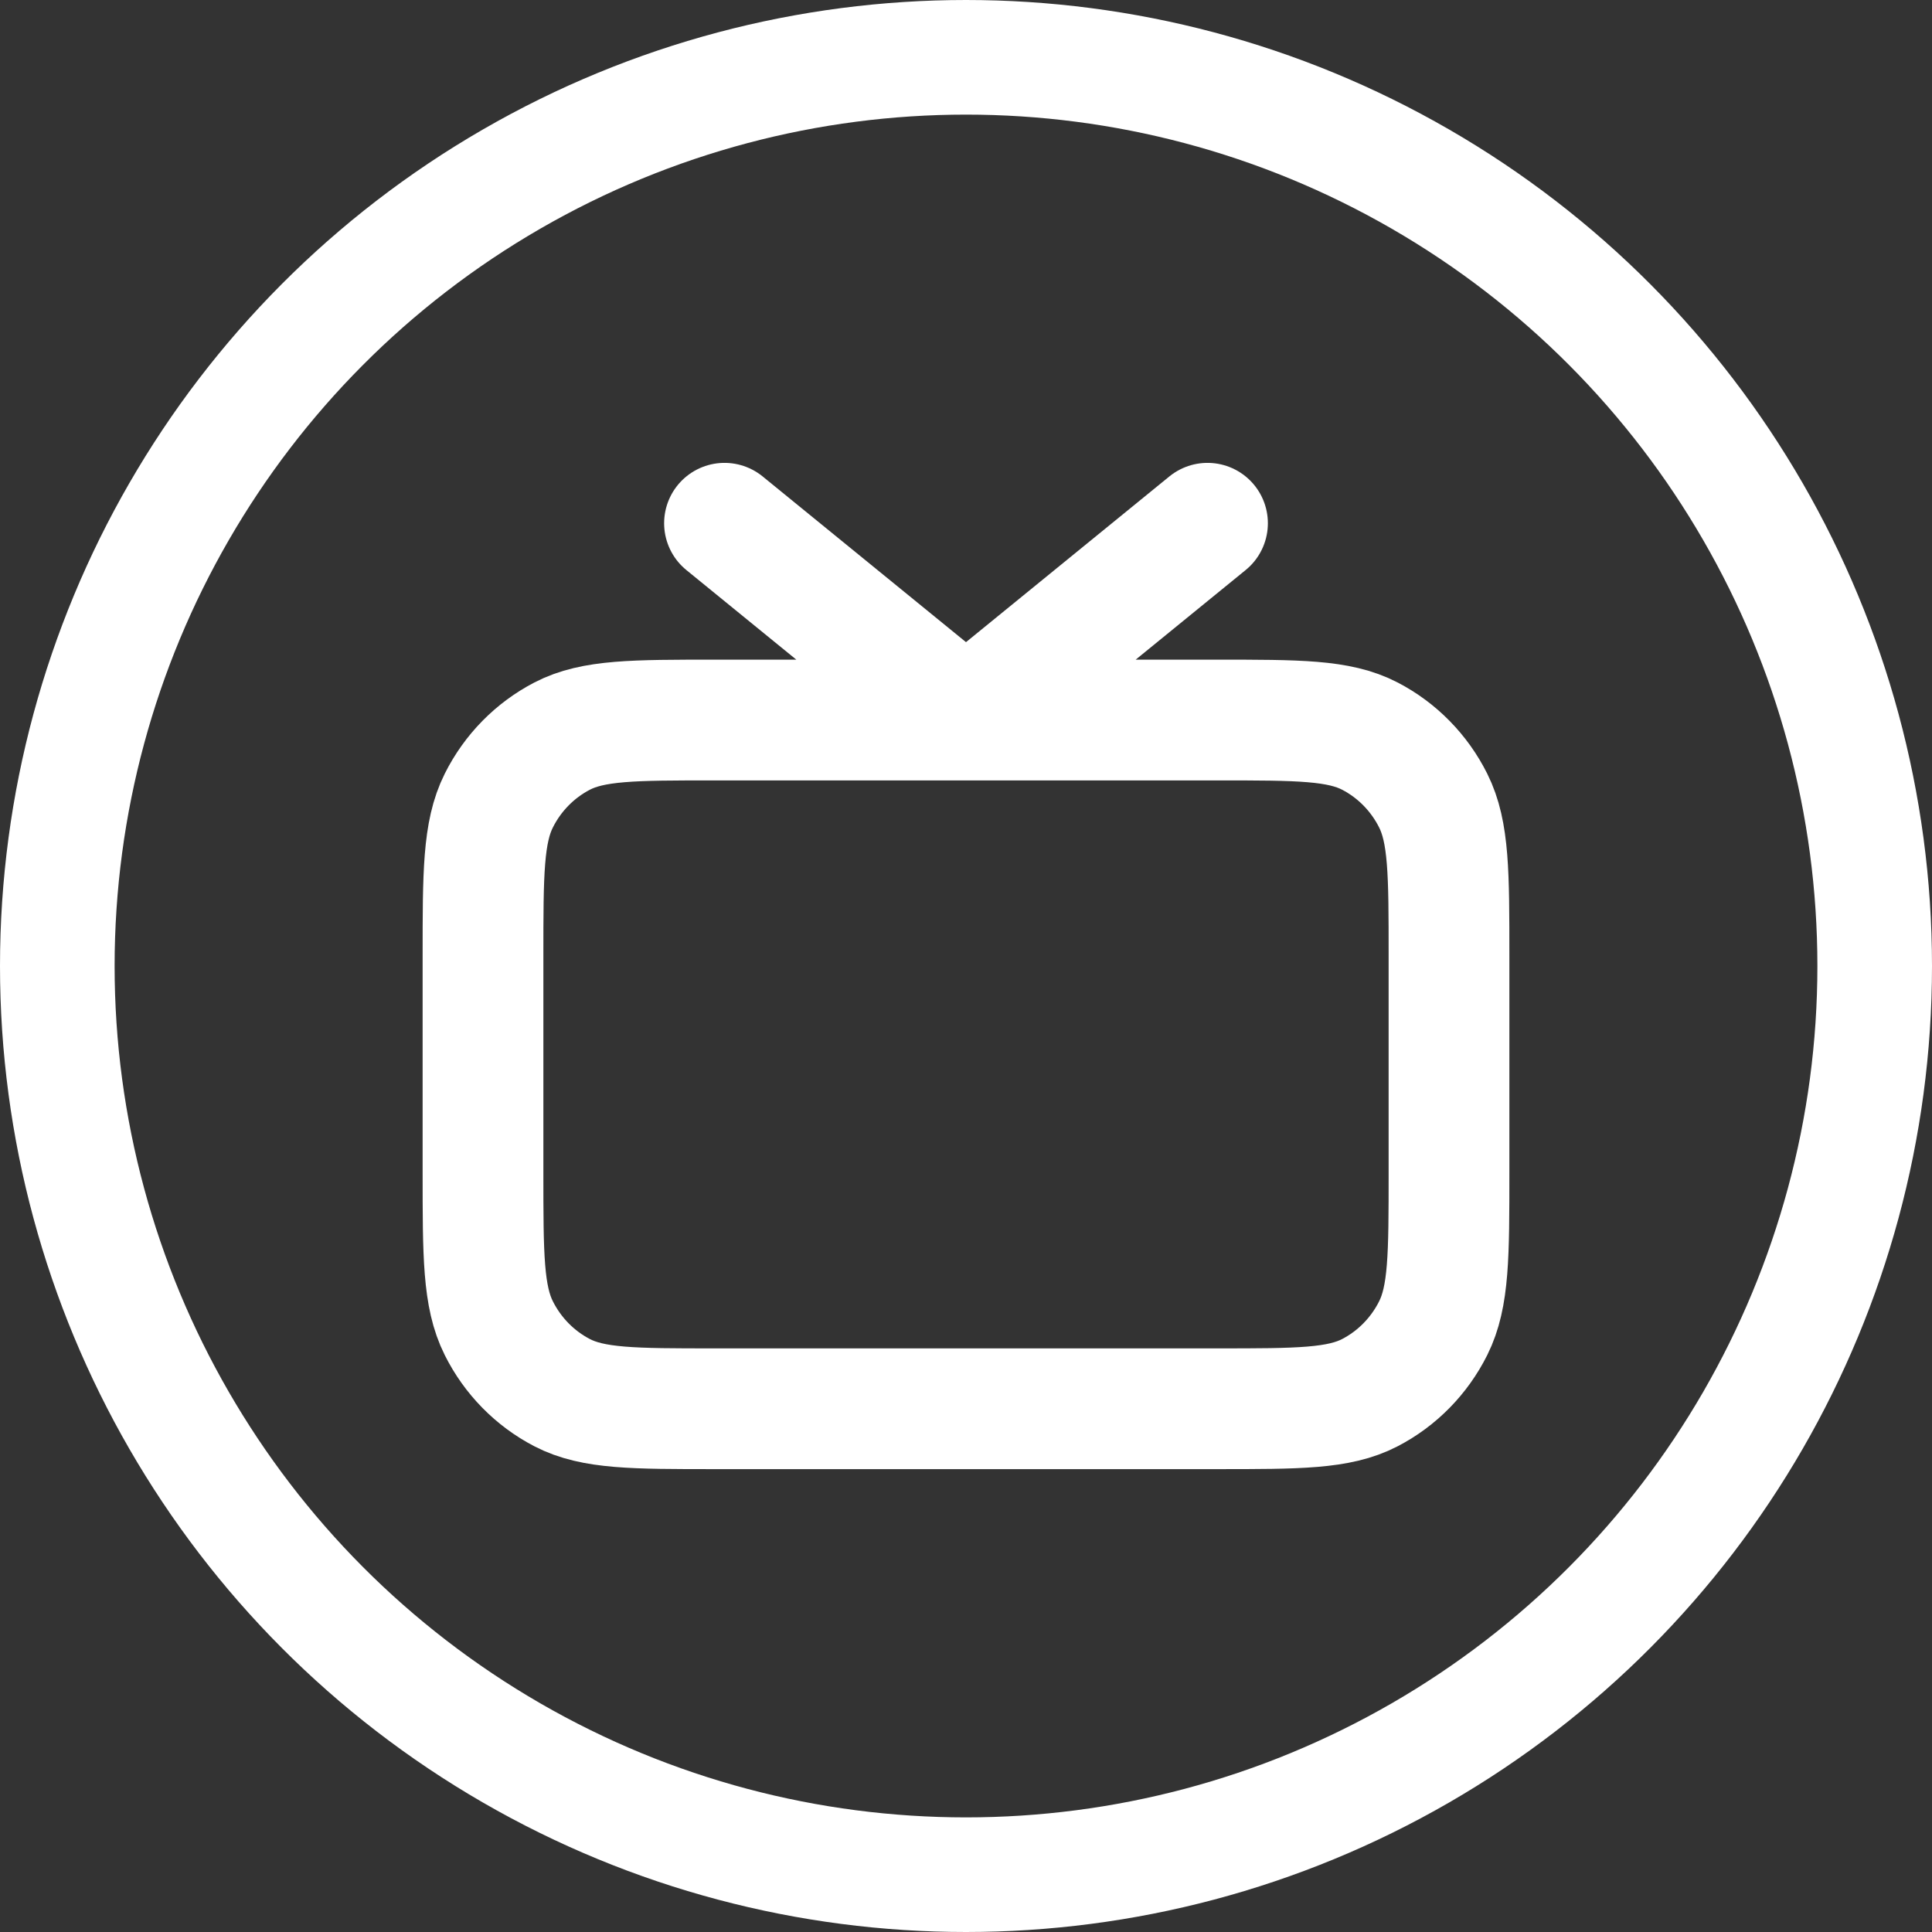
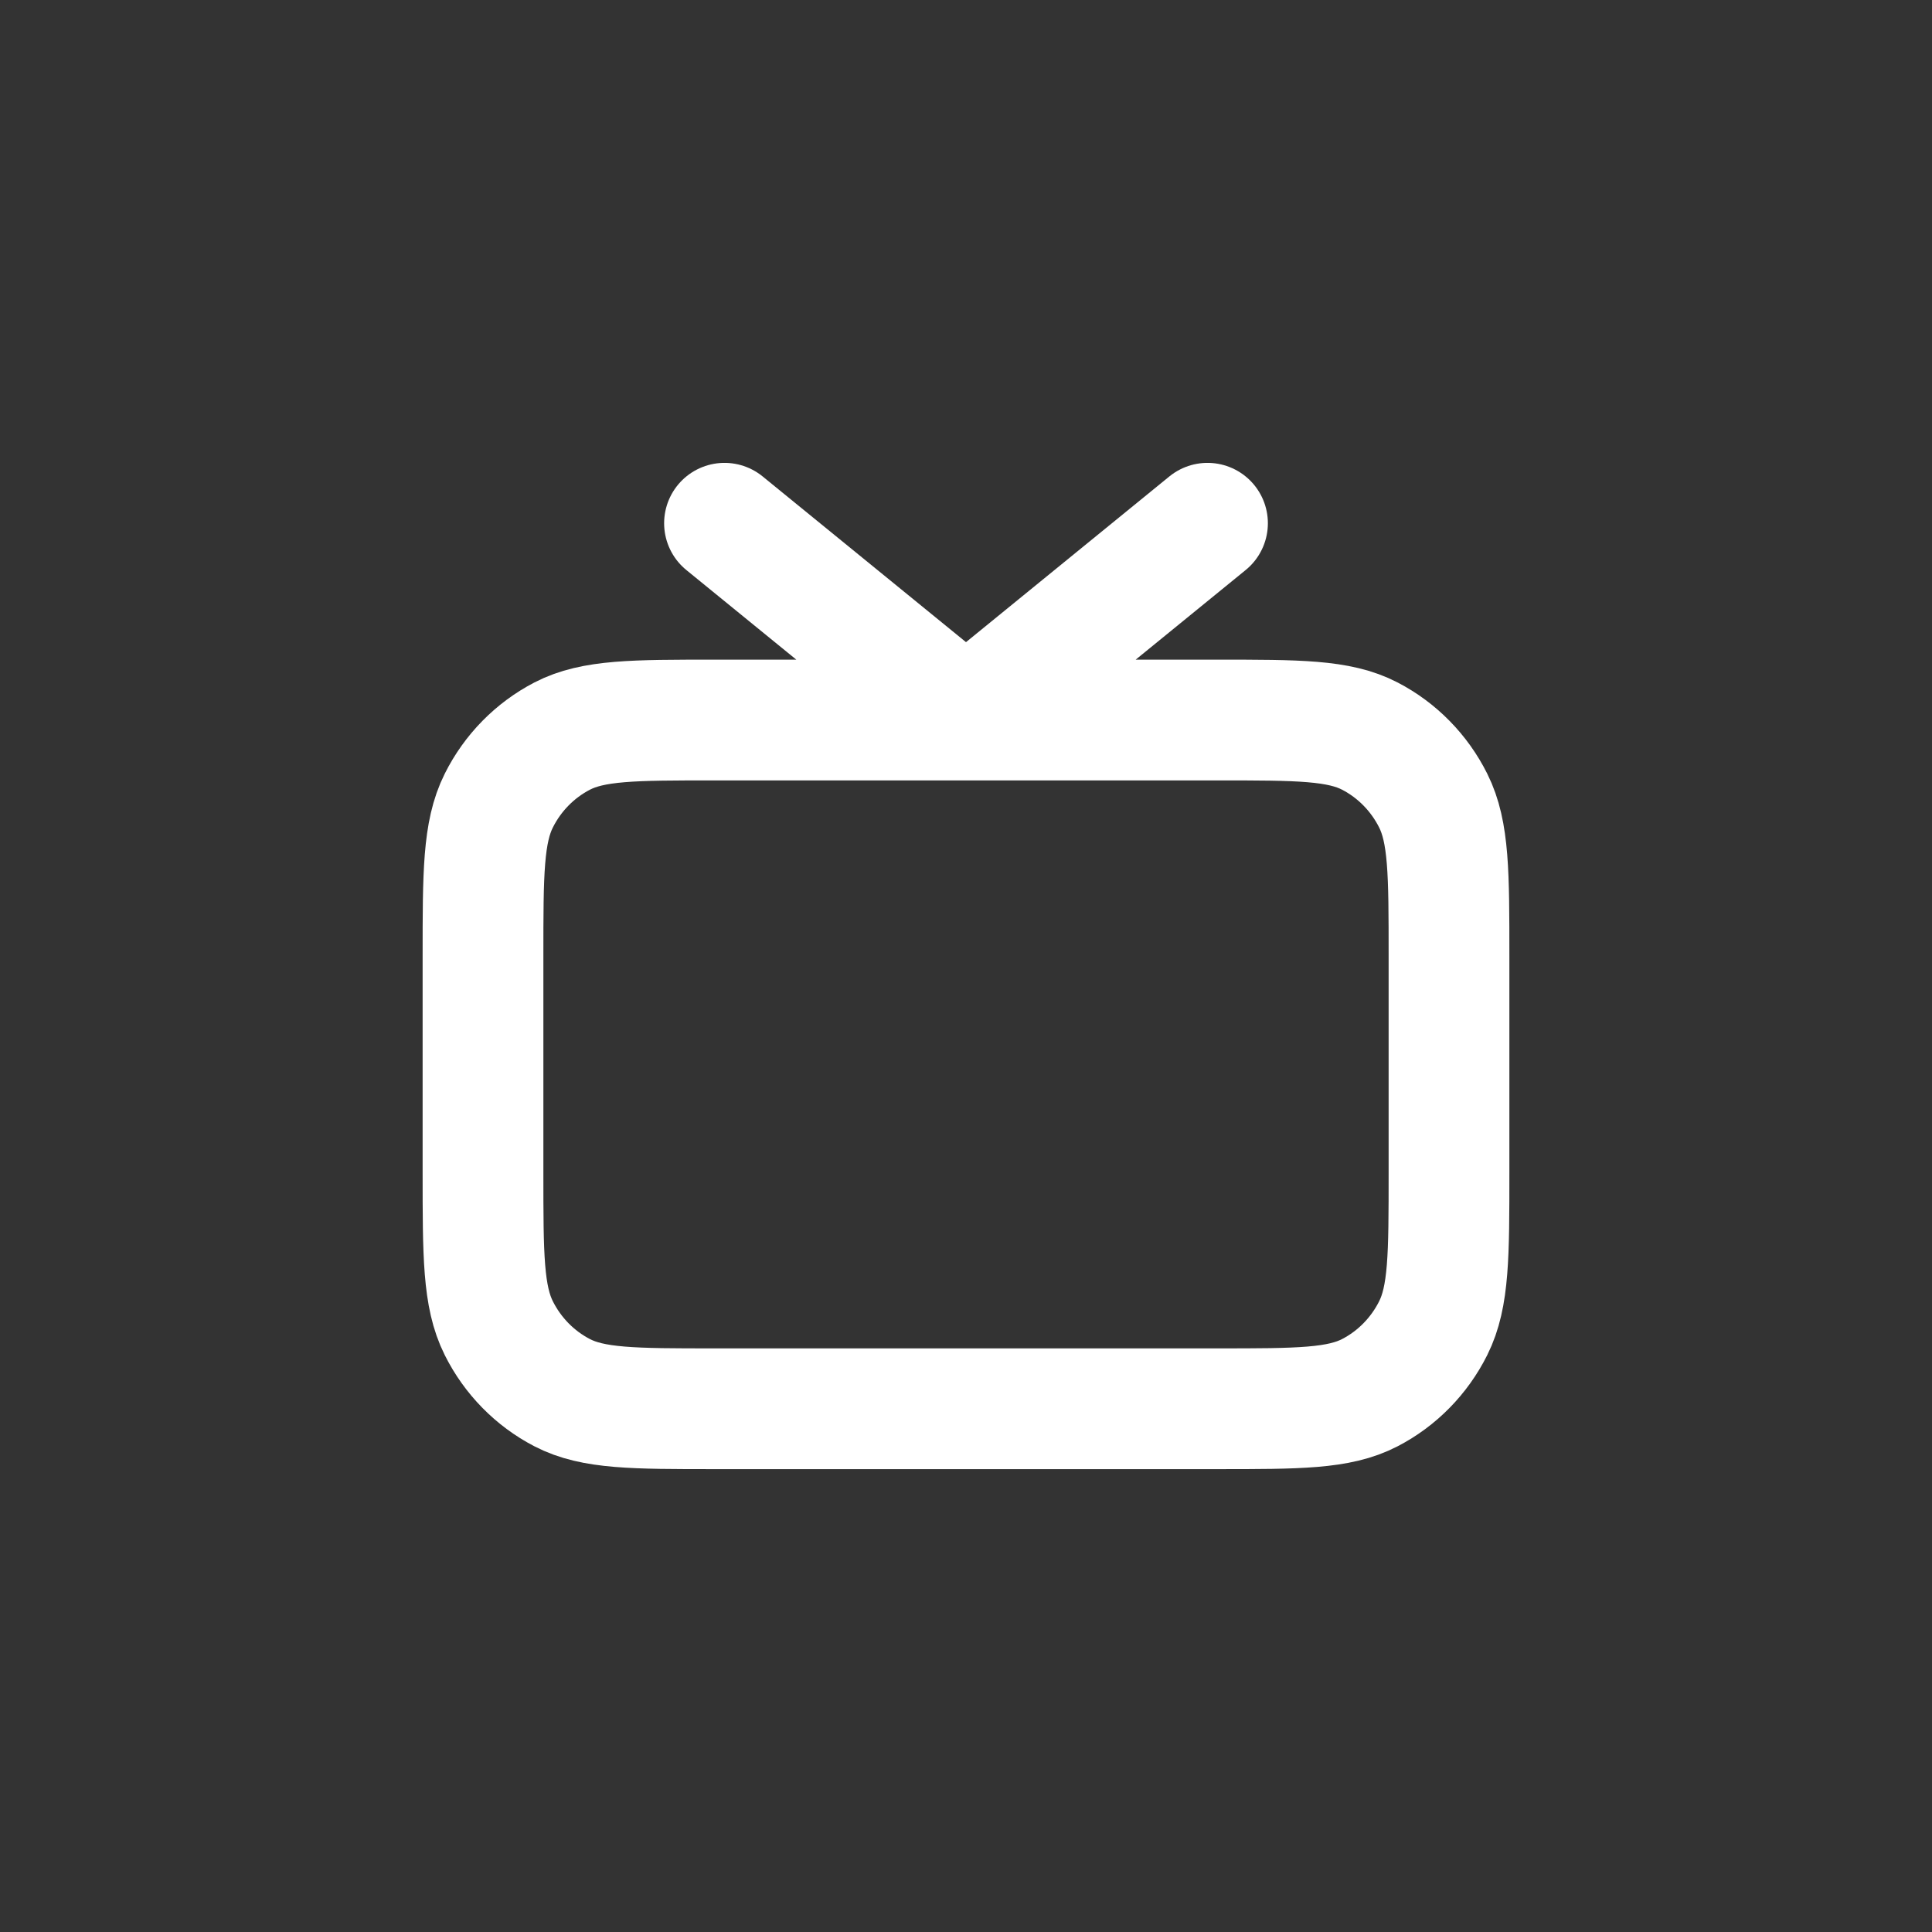
<svg xmlns="http://www.w3.org/2000/svg" width="118" height="118" viewBox="0 0 118 118" fill="none">
  <rect x="0" y="0" width="118" height="118" fill="#333333" stroke="none" />
-   <circle cx="59" cy="59" r="55.5" stroke="white" stroke-width="7" />
  <path d="M73.75 31.958L59 43.977L44.25 31.958M43.66 86.042H74.34C79.296 86.042 81.775 86.042 83.668 85.059C85.333 84.195 86.687 82.816 87.535 81.12C88.5 79.192 88.5 76.668 88.5 71.619V58.399C88.5 53.351 88.5 50.827 87.535 48.898C86.687 47.202 85.333 45.824 83.668 44.959C81.775 43.977 79.296 43.977 74.34 43.977H43.66C38.703 43.977 36.225 43.977 34.332 44.959C32.667 45.824 31.313 47.202 30.465 48.898C29.5 50.827 29.5 53.351 29.5 58.399V71.619C29.5 76.668 29.5 79.192 30.465 81.12C31.313 82.816 32.667 84.195 34.332 85.059C36.225 86.042 38.703 86.042 43.66 86.042Z" stroke="white" stroke-width="7.375" stroke-linecap="round" stroke-linejoin="round" />
</svg>